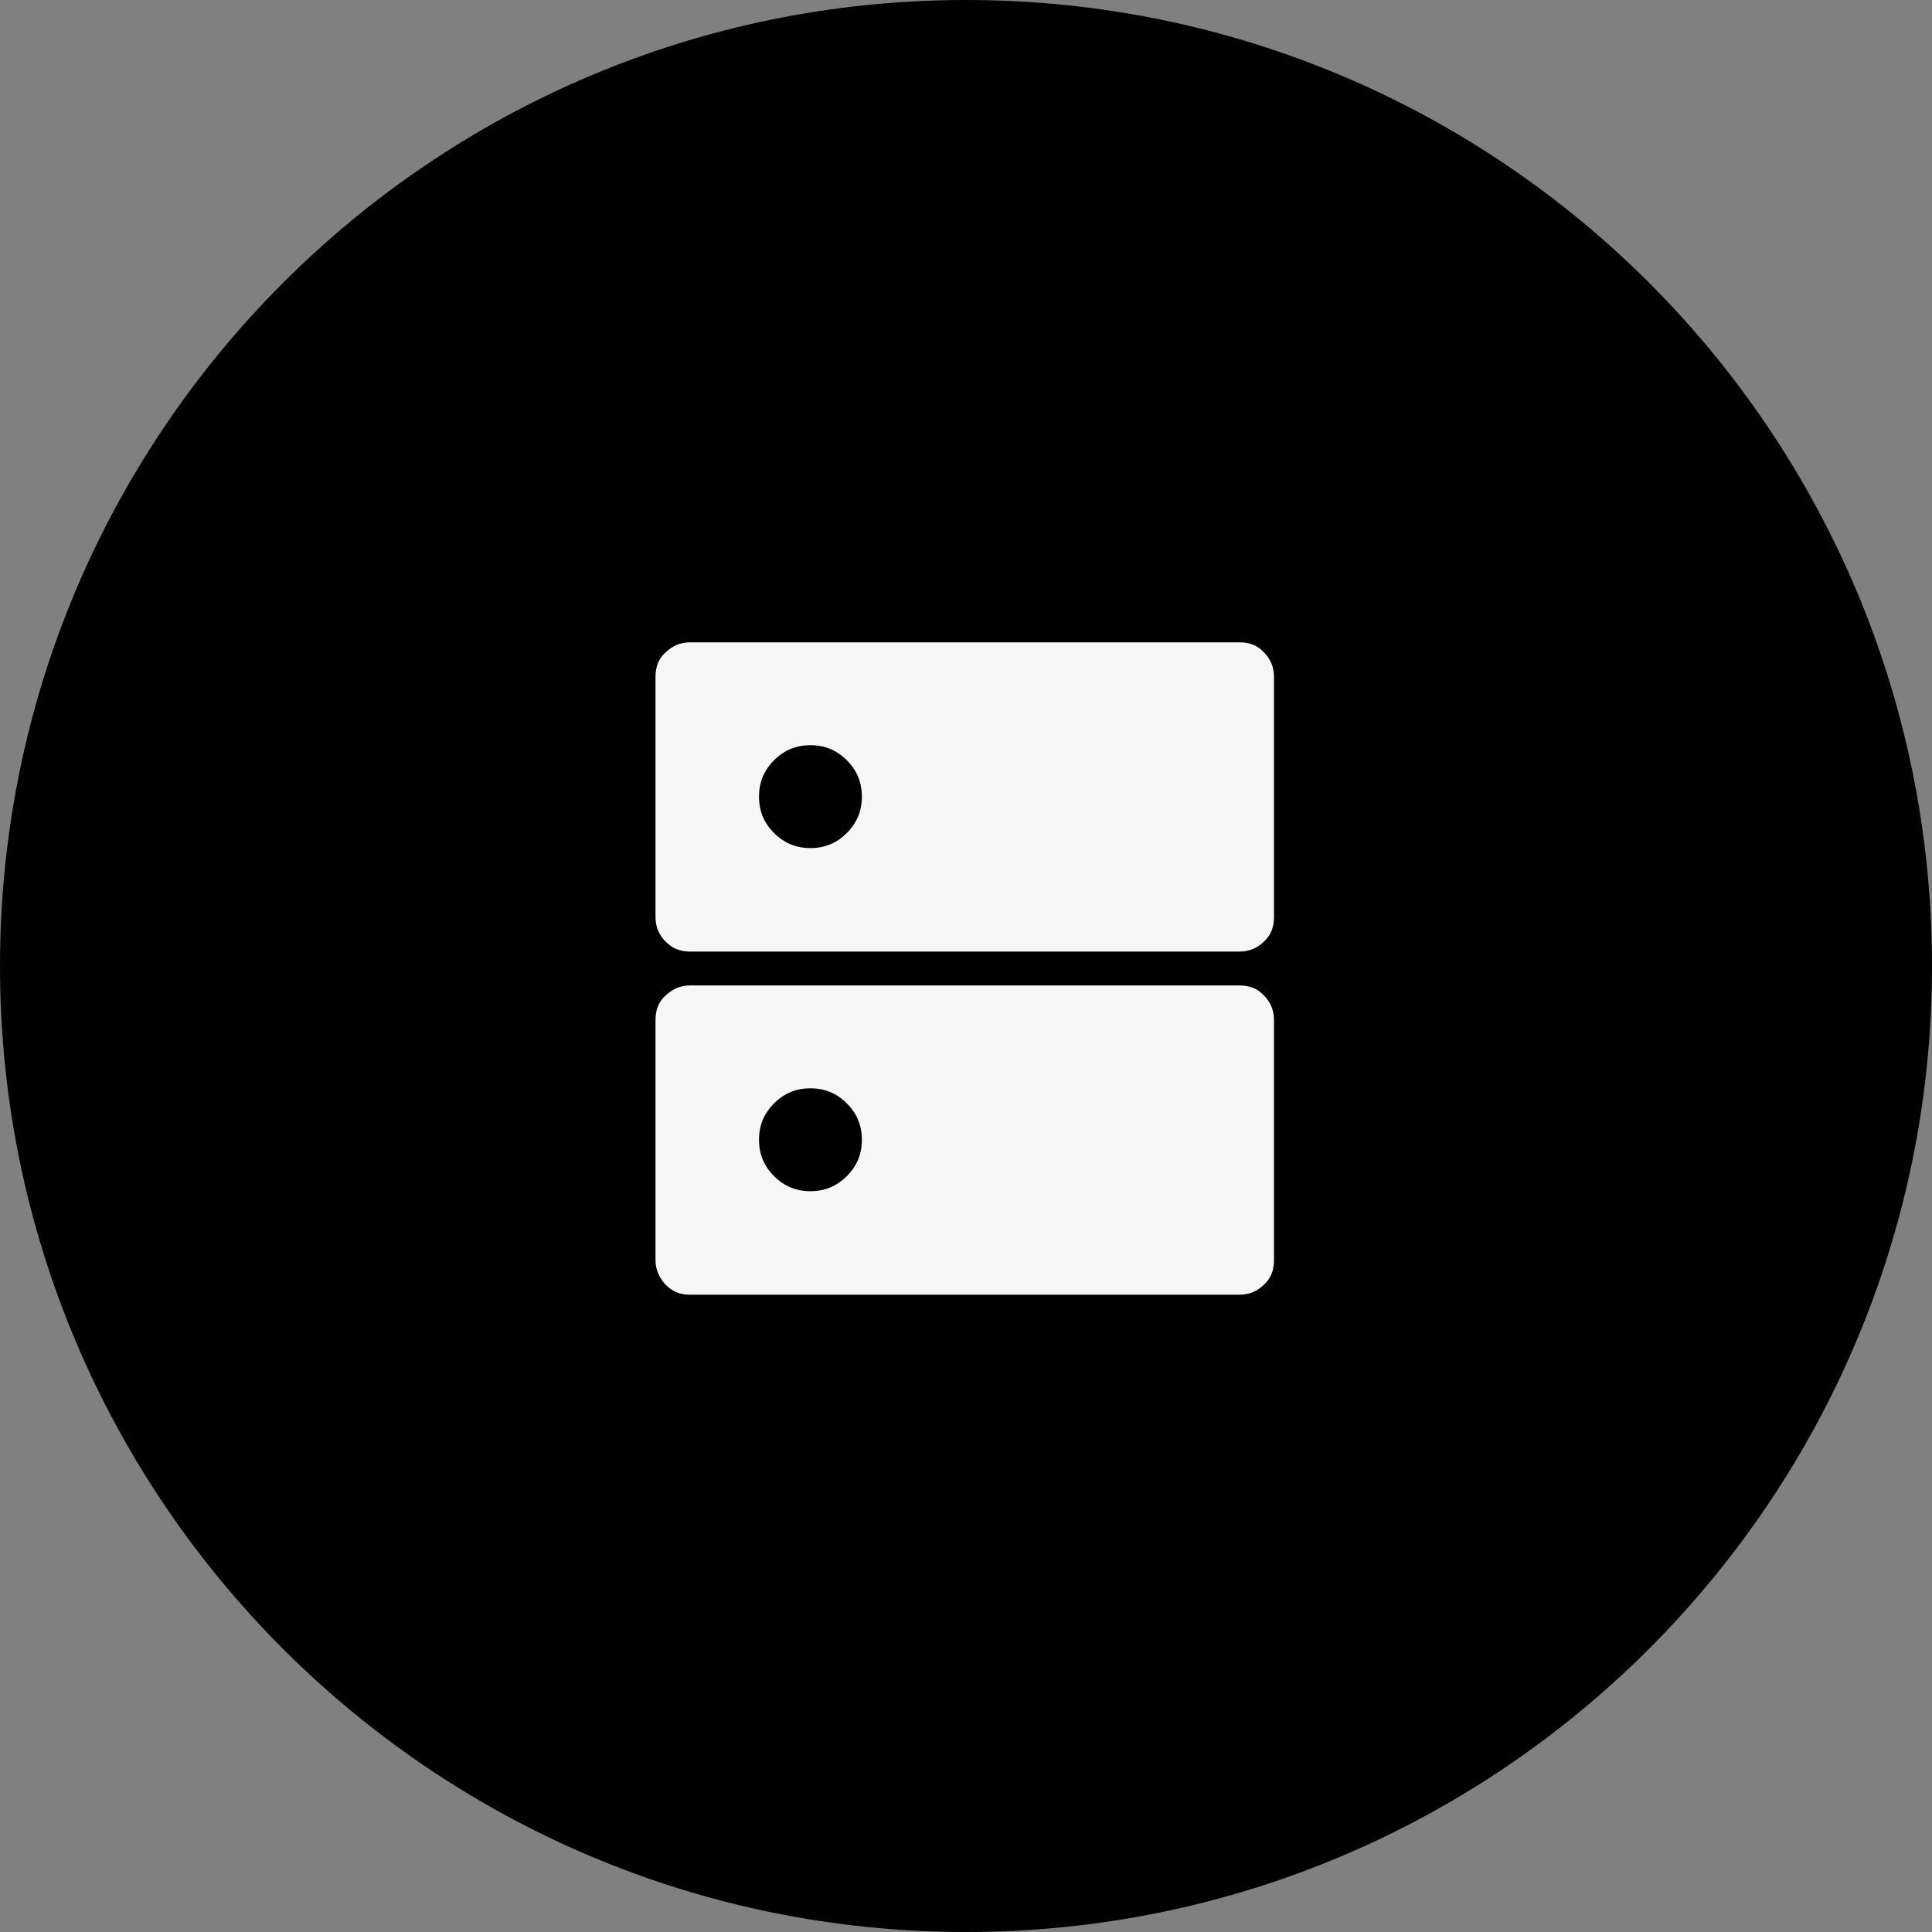
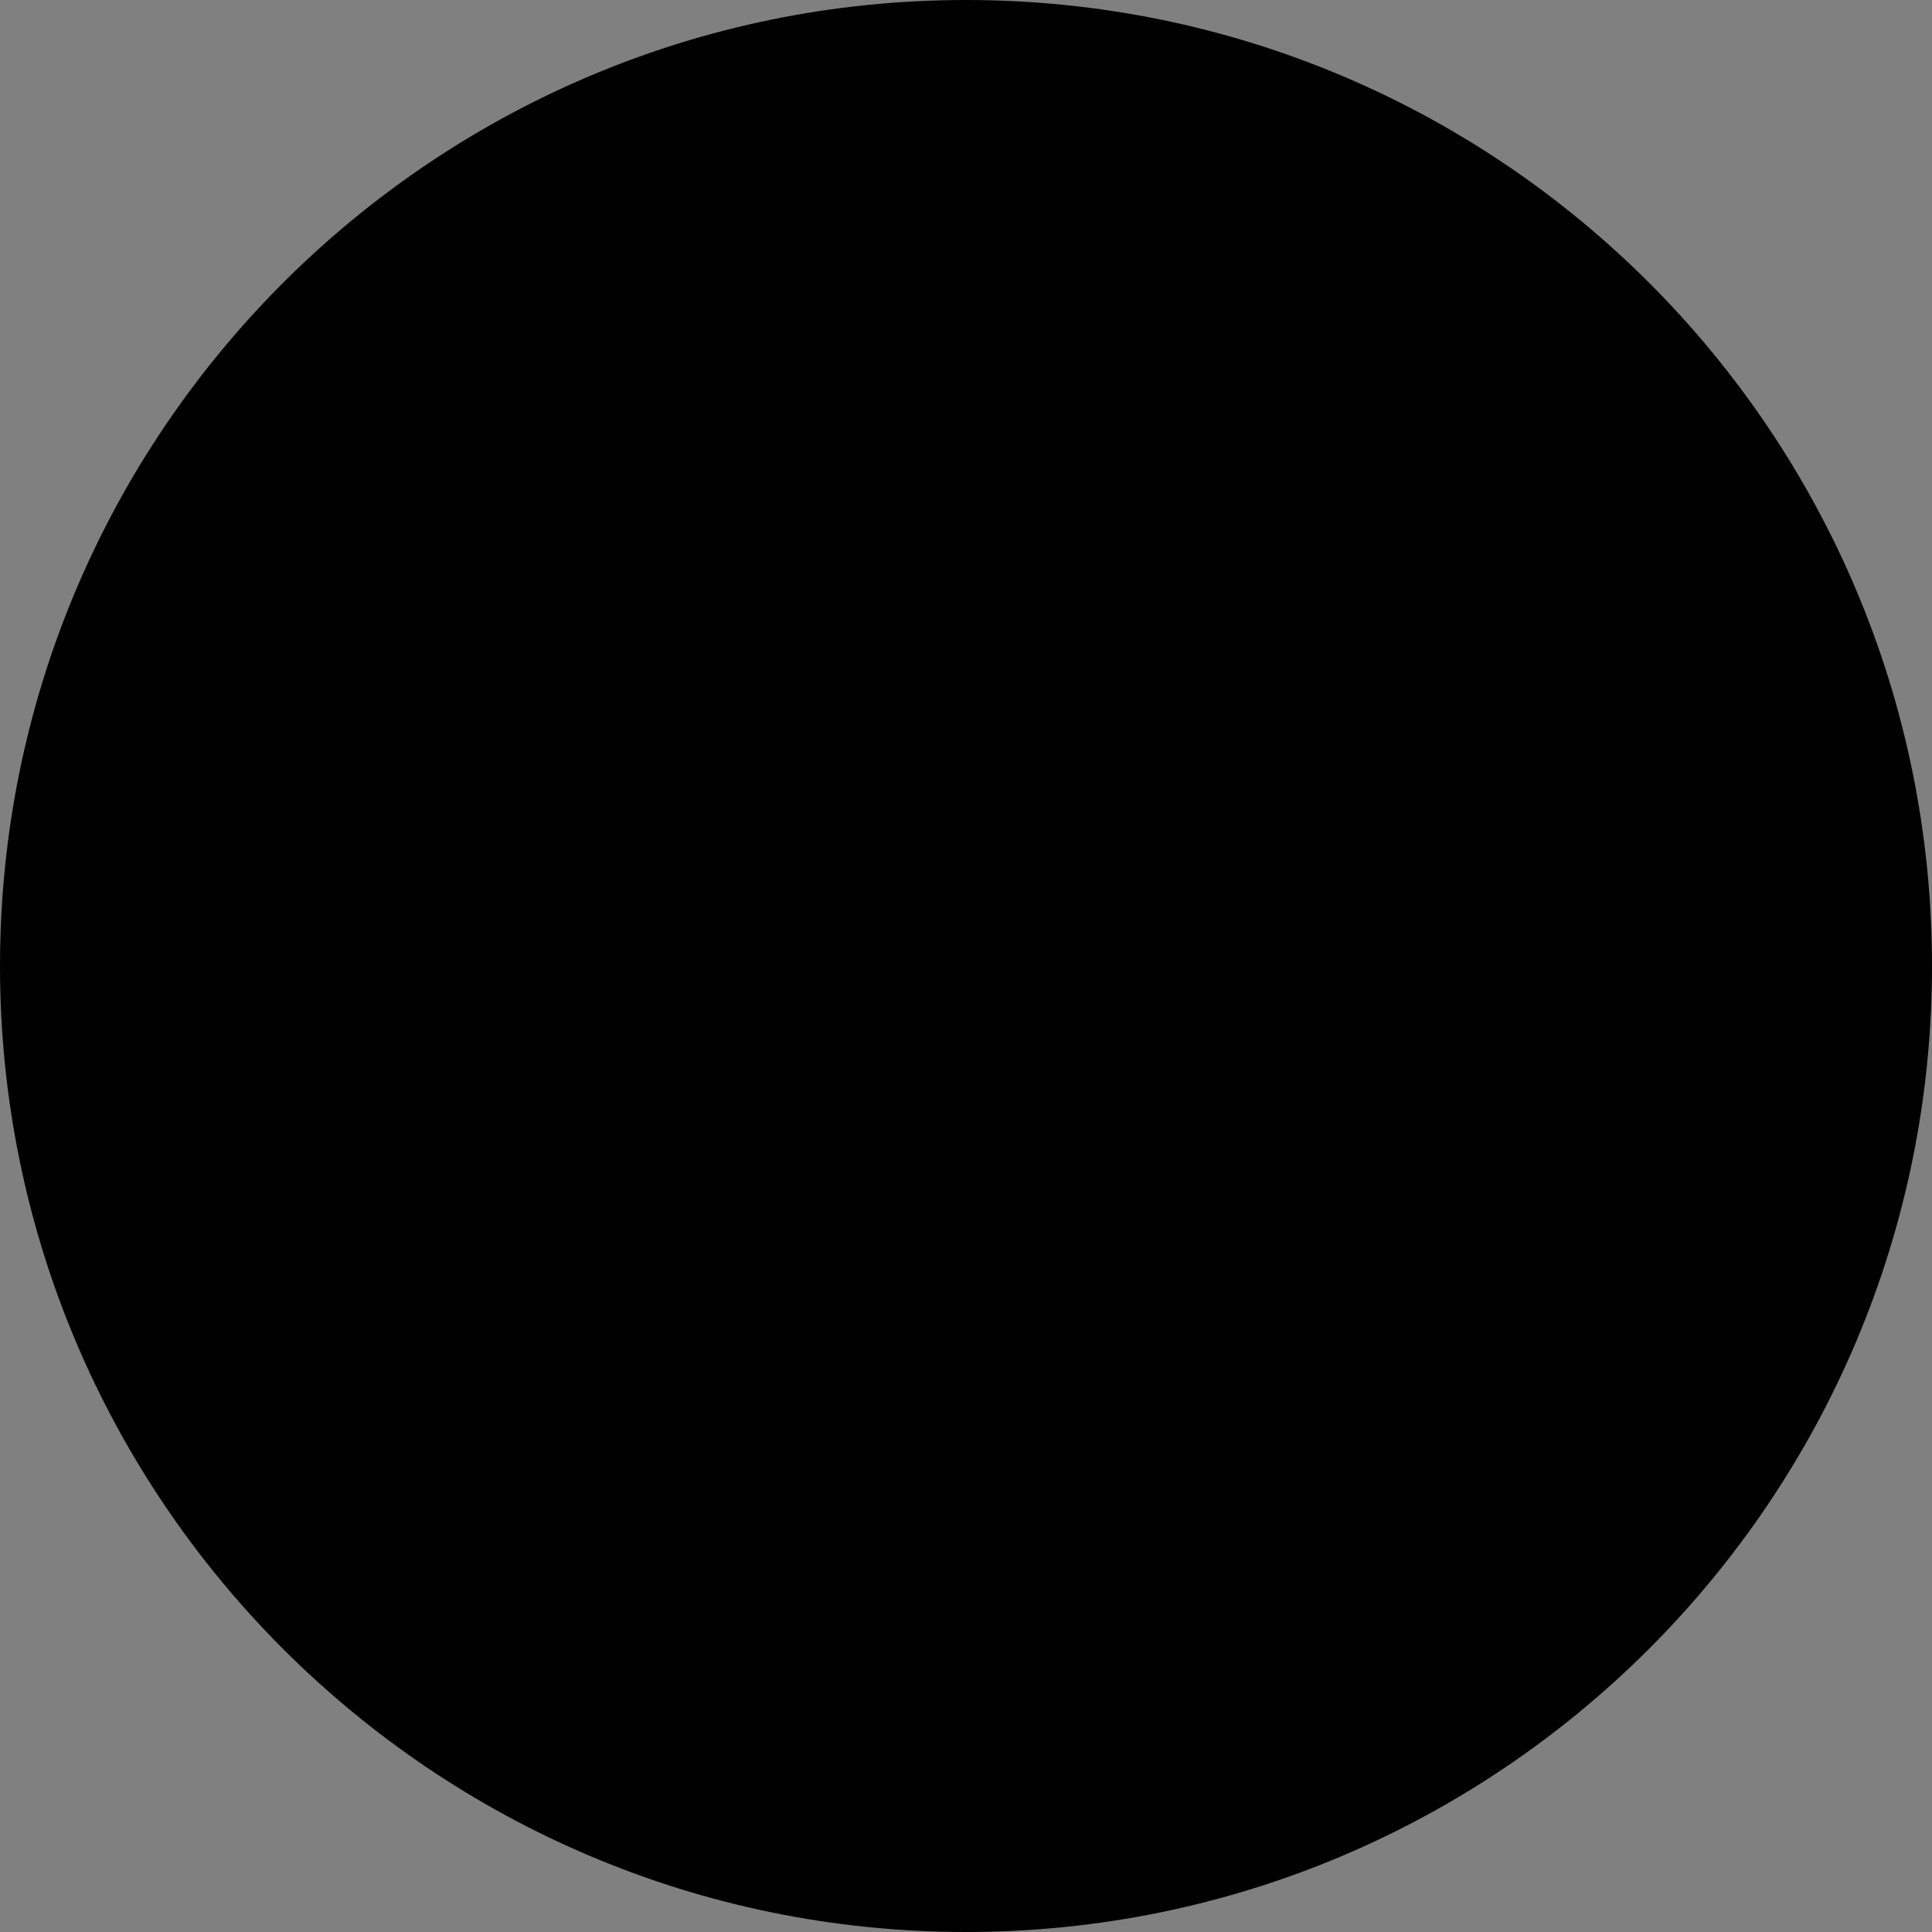
<svg xmlns="http://www.w3.org/2000/svg" id="Capa_2" data-name="Capa 2" viewBox="0 0 30.8 30.8">
  <rect x="0" y="0" width="30.8" height="30.8" fill="#808080" stroke="none" />
  <defs>
    <style>      .cls-1 {        fill: #f6f6f6;      }    </style>
  </defs>
  <g id="Capa_1-2" data-name="Capa 1">
    <g>
      <path d="M30.8,15.4c0,8.5-6.9,15.4-15.4,15.4S0,23.9,0,15.4,6.89,0,15.4,0s15.4,6.89,15.4,15.4" />
-       <path class="cls-1" d="M12.92,11.88c-.23,0-.42.08-.58.24-.16.16-.24.35-.24.58s.08.42.24.58c.16.16.35.24.58.24s.42-.08.58-.24c.16-.16.24-.35.24-.58s-.08-.42-.24-.58c-.16-.16-.35-.24-.58-.24M12.92,17.35c-.23,0-.42.08-.58.24-.16.16-.24.35-.24.58s.08.42.24.58c.16.16.35.24.58.24s.42-.08.58-.24c.16-.16.24-.35.24-.58s-.08-.42-.24-.58c-.16-.16-.35-.24-.58-.24M11,10.24h8.76c.16,0,.29.05.39.16.1.1.16.23.16.39v3.83c0,.16-.05.29-.16.39-.1.1-.23.16-.39.16h-8.76c-.16,0-.28-.05-.39-.16-.1-.1-.16-.23-.16-.39v-3.83c0-.16.05-.29.16-.39.11-.1.23-.16.39-.16M11,15.71h8.76c.16,0,.29.05.39.16.1.1.16.23.16.39v3.83c0,.16-.05.29-.16.39-.1.1-.23.16-.39.16h-8.76c-.16,0-.28-.05-.39-.16-.1-.11-.16-.24-.16-.39v-3.83c0-.16.05-.29.16-.39.11-.1.23-.16.39-.16" />
    </g>
  </g>
</svg>